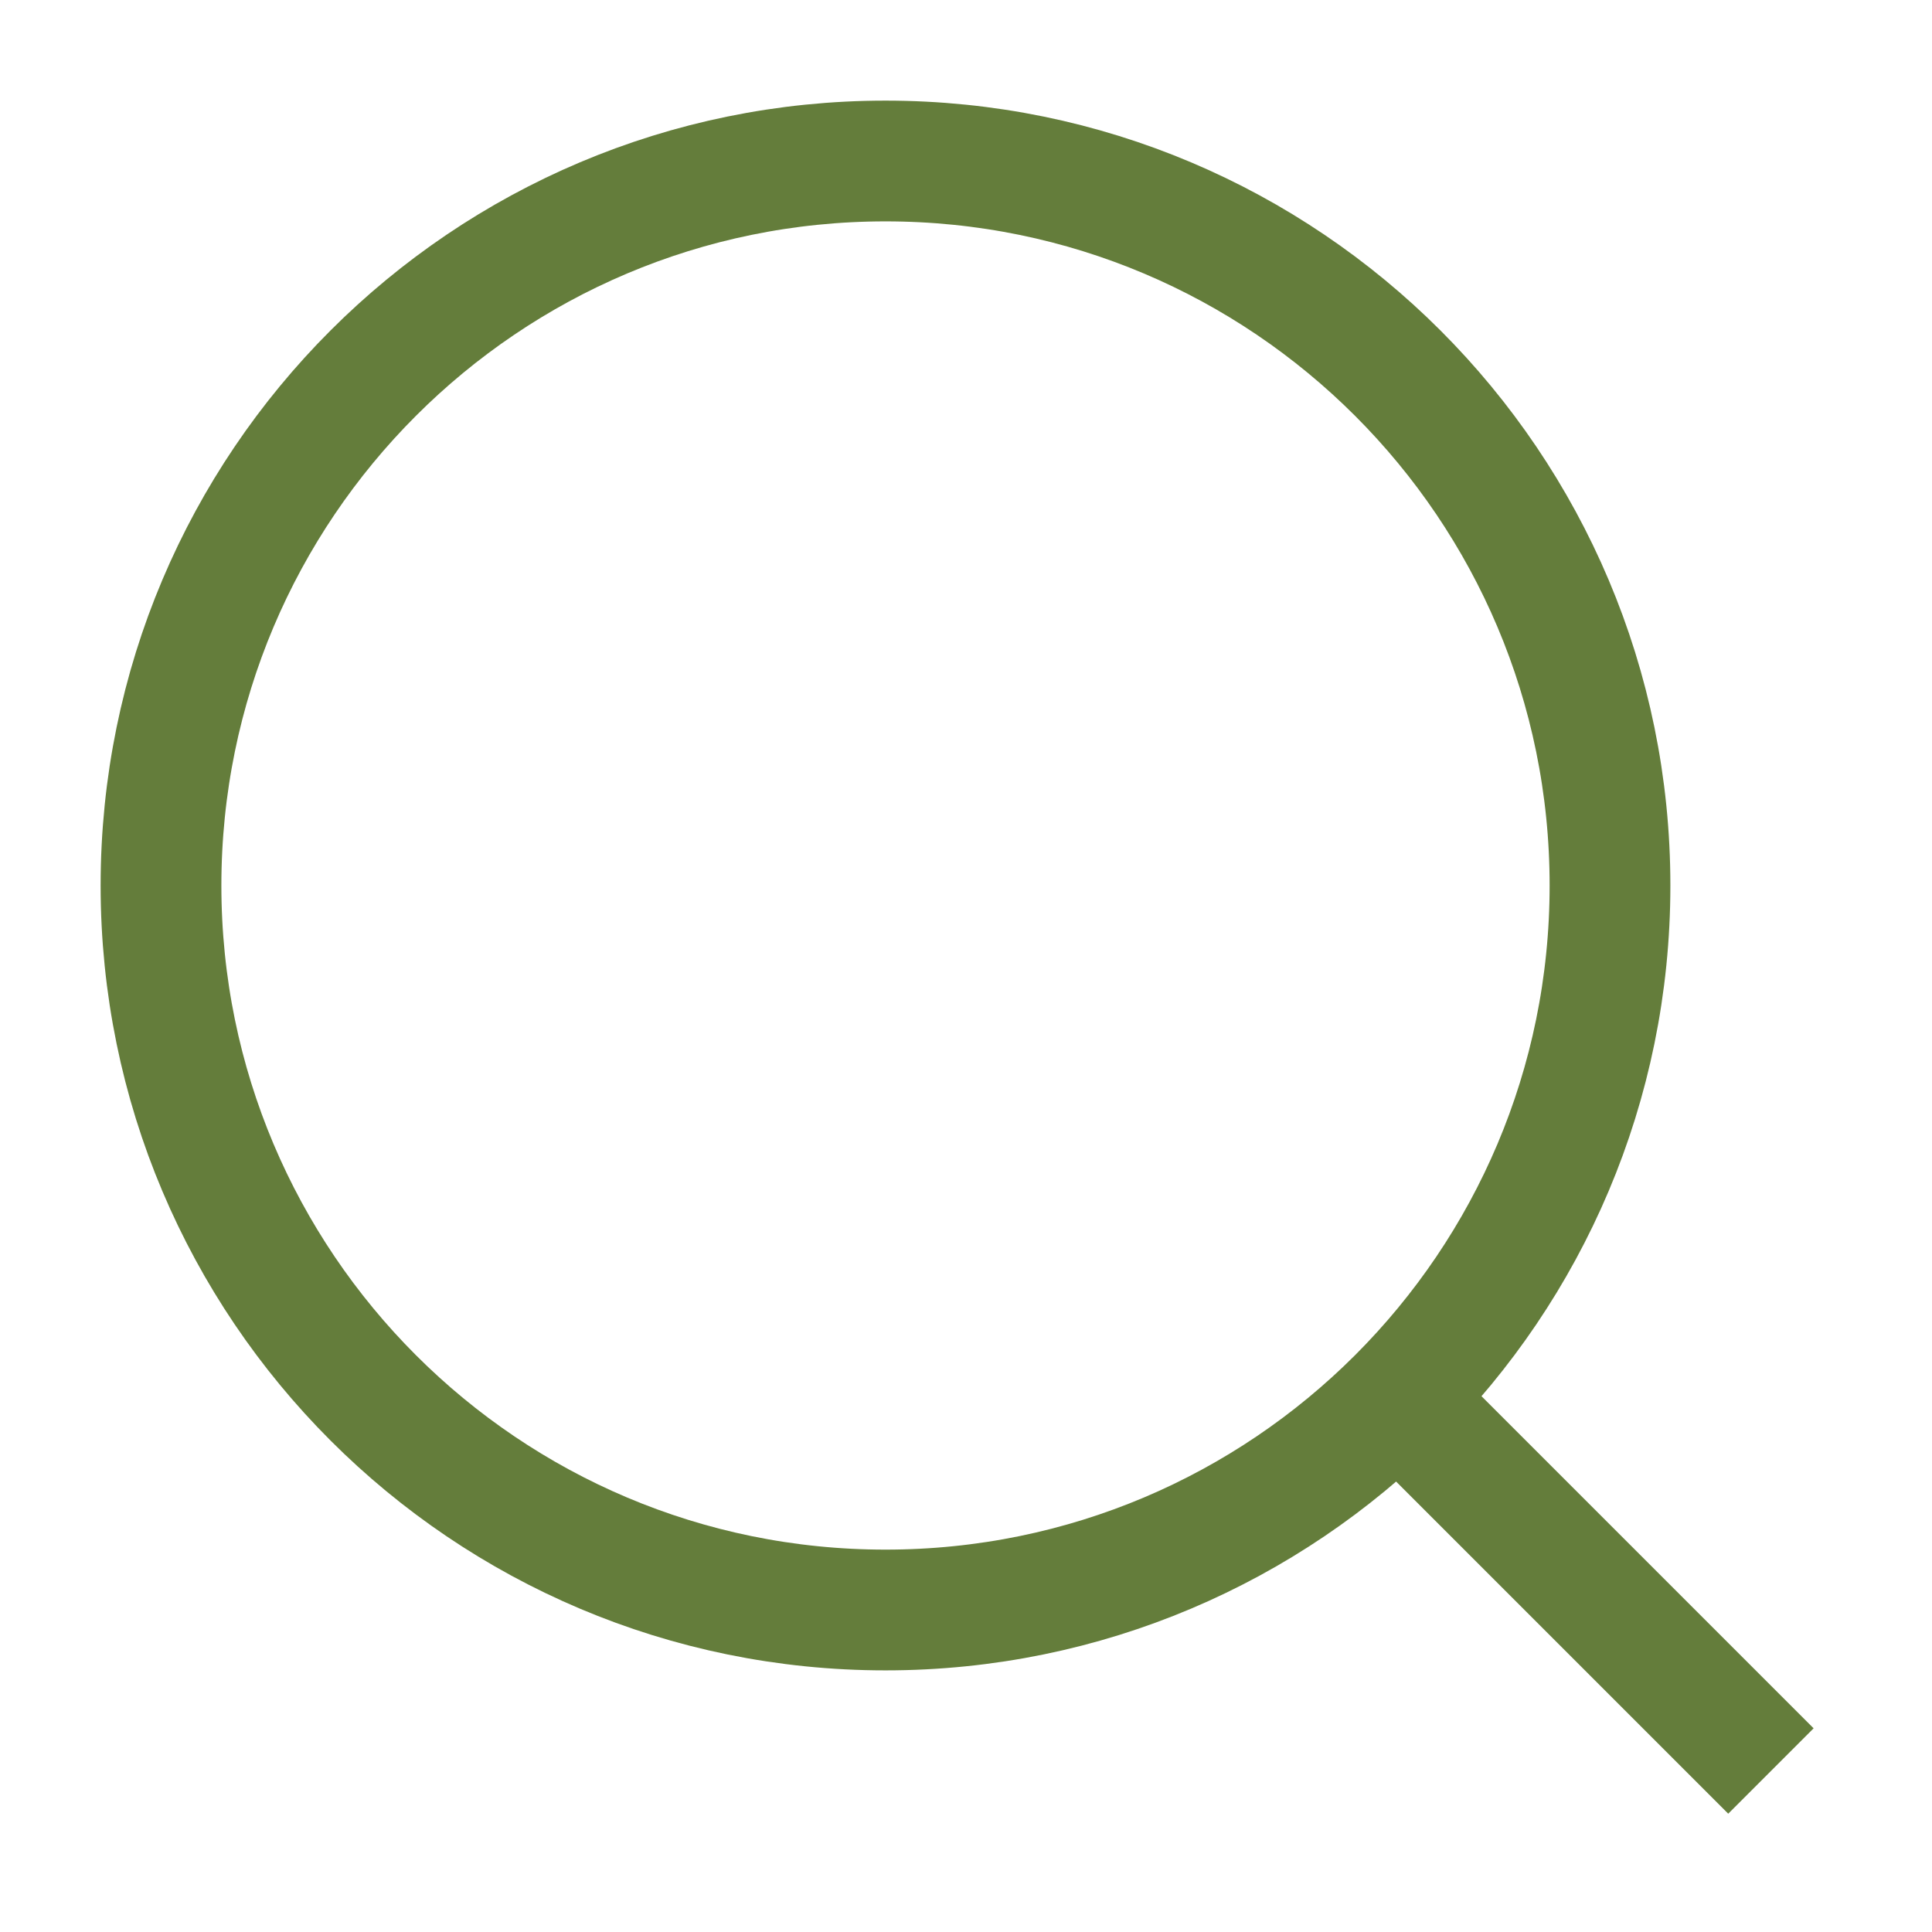
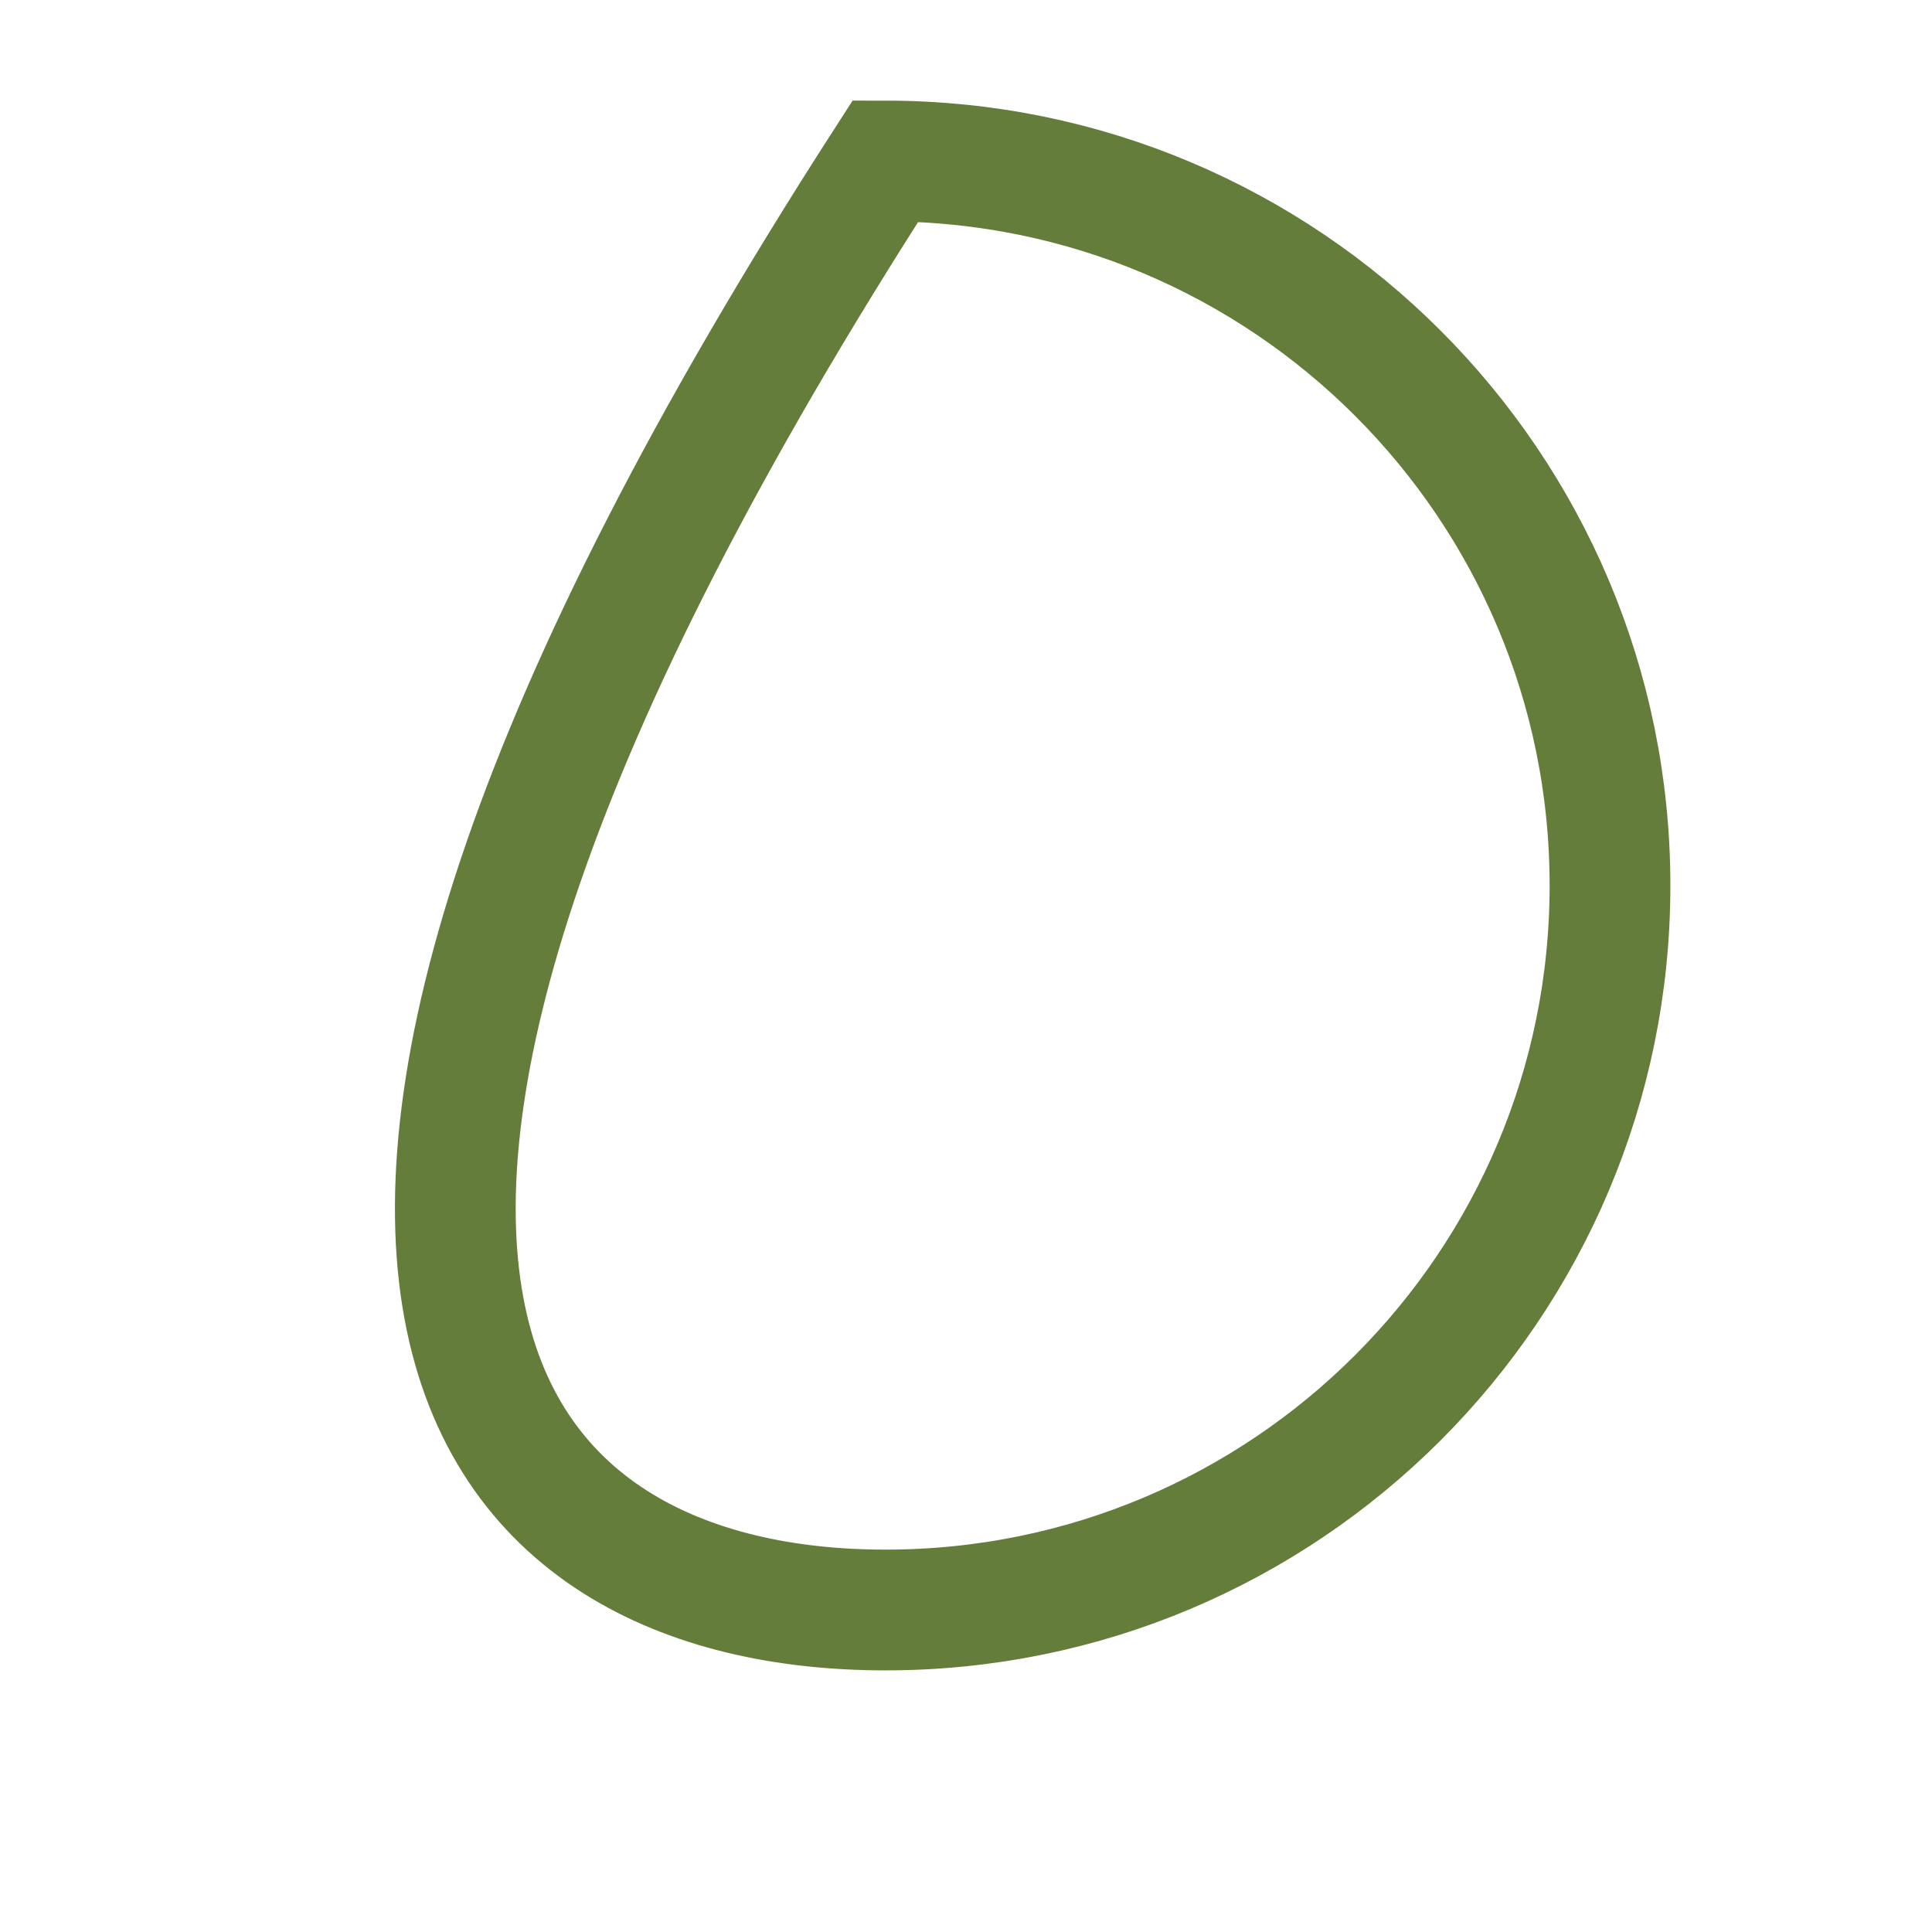
<svg xmlns="http://www.w3.org/2000/svg" width="24" height="24" viewBox="0 0 24 24" fill="none">
-   <path d="M11 20C15.971 20 20 15.971 20 11C20 6.029 15.971 2 11 2C6.029 2 2 6.029 2 11C2 15.971 6.029 20 11 20Z" stroke="#647D3B" stroke-width="1.5" />
-   <path d="M17.406 17.407L21.999 22" stroke="#647D3B" stroke-width="1.5" />
+   <path d="M11 20C15.971 20 20 15.971 20 11C20 6.029 15.971 2 11 2C2 15.971 6.029 20 11 20Z" stroke="#647D3B" stroke-width="1.5" />
</svg>